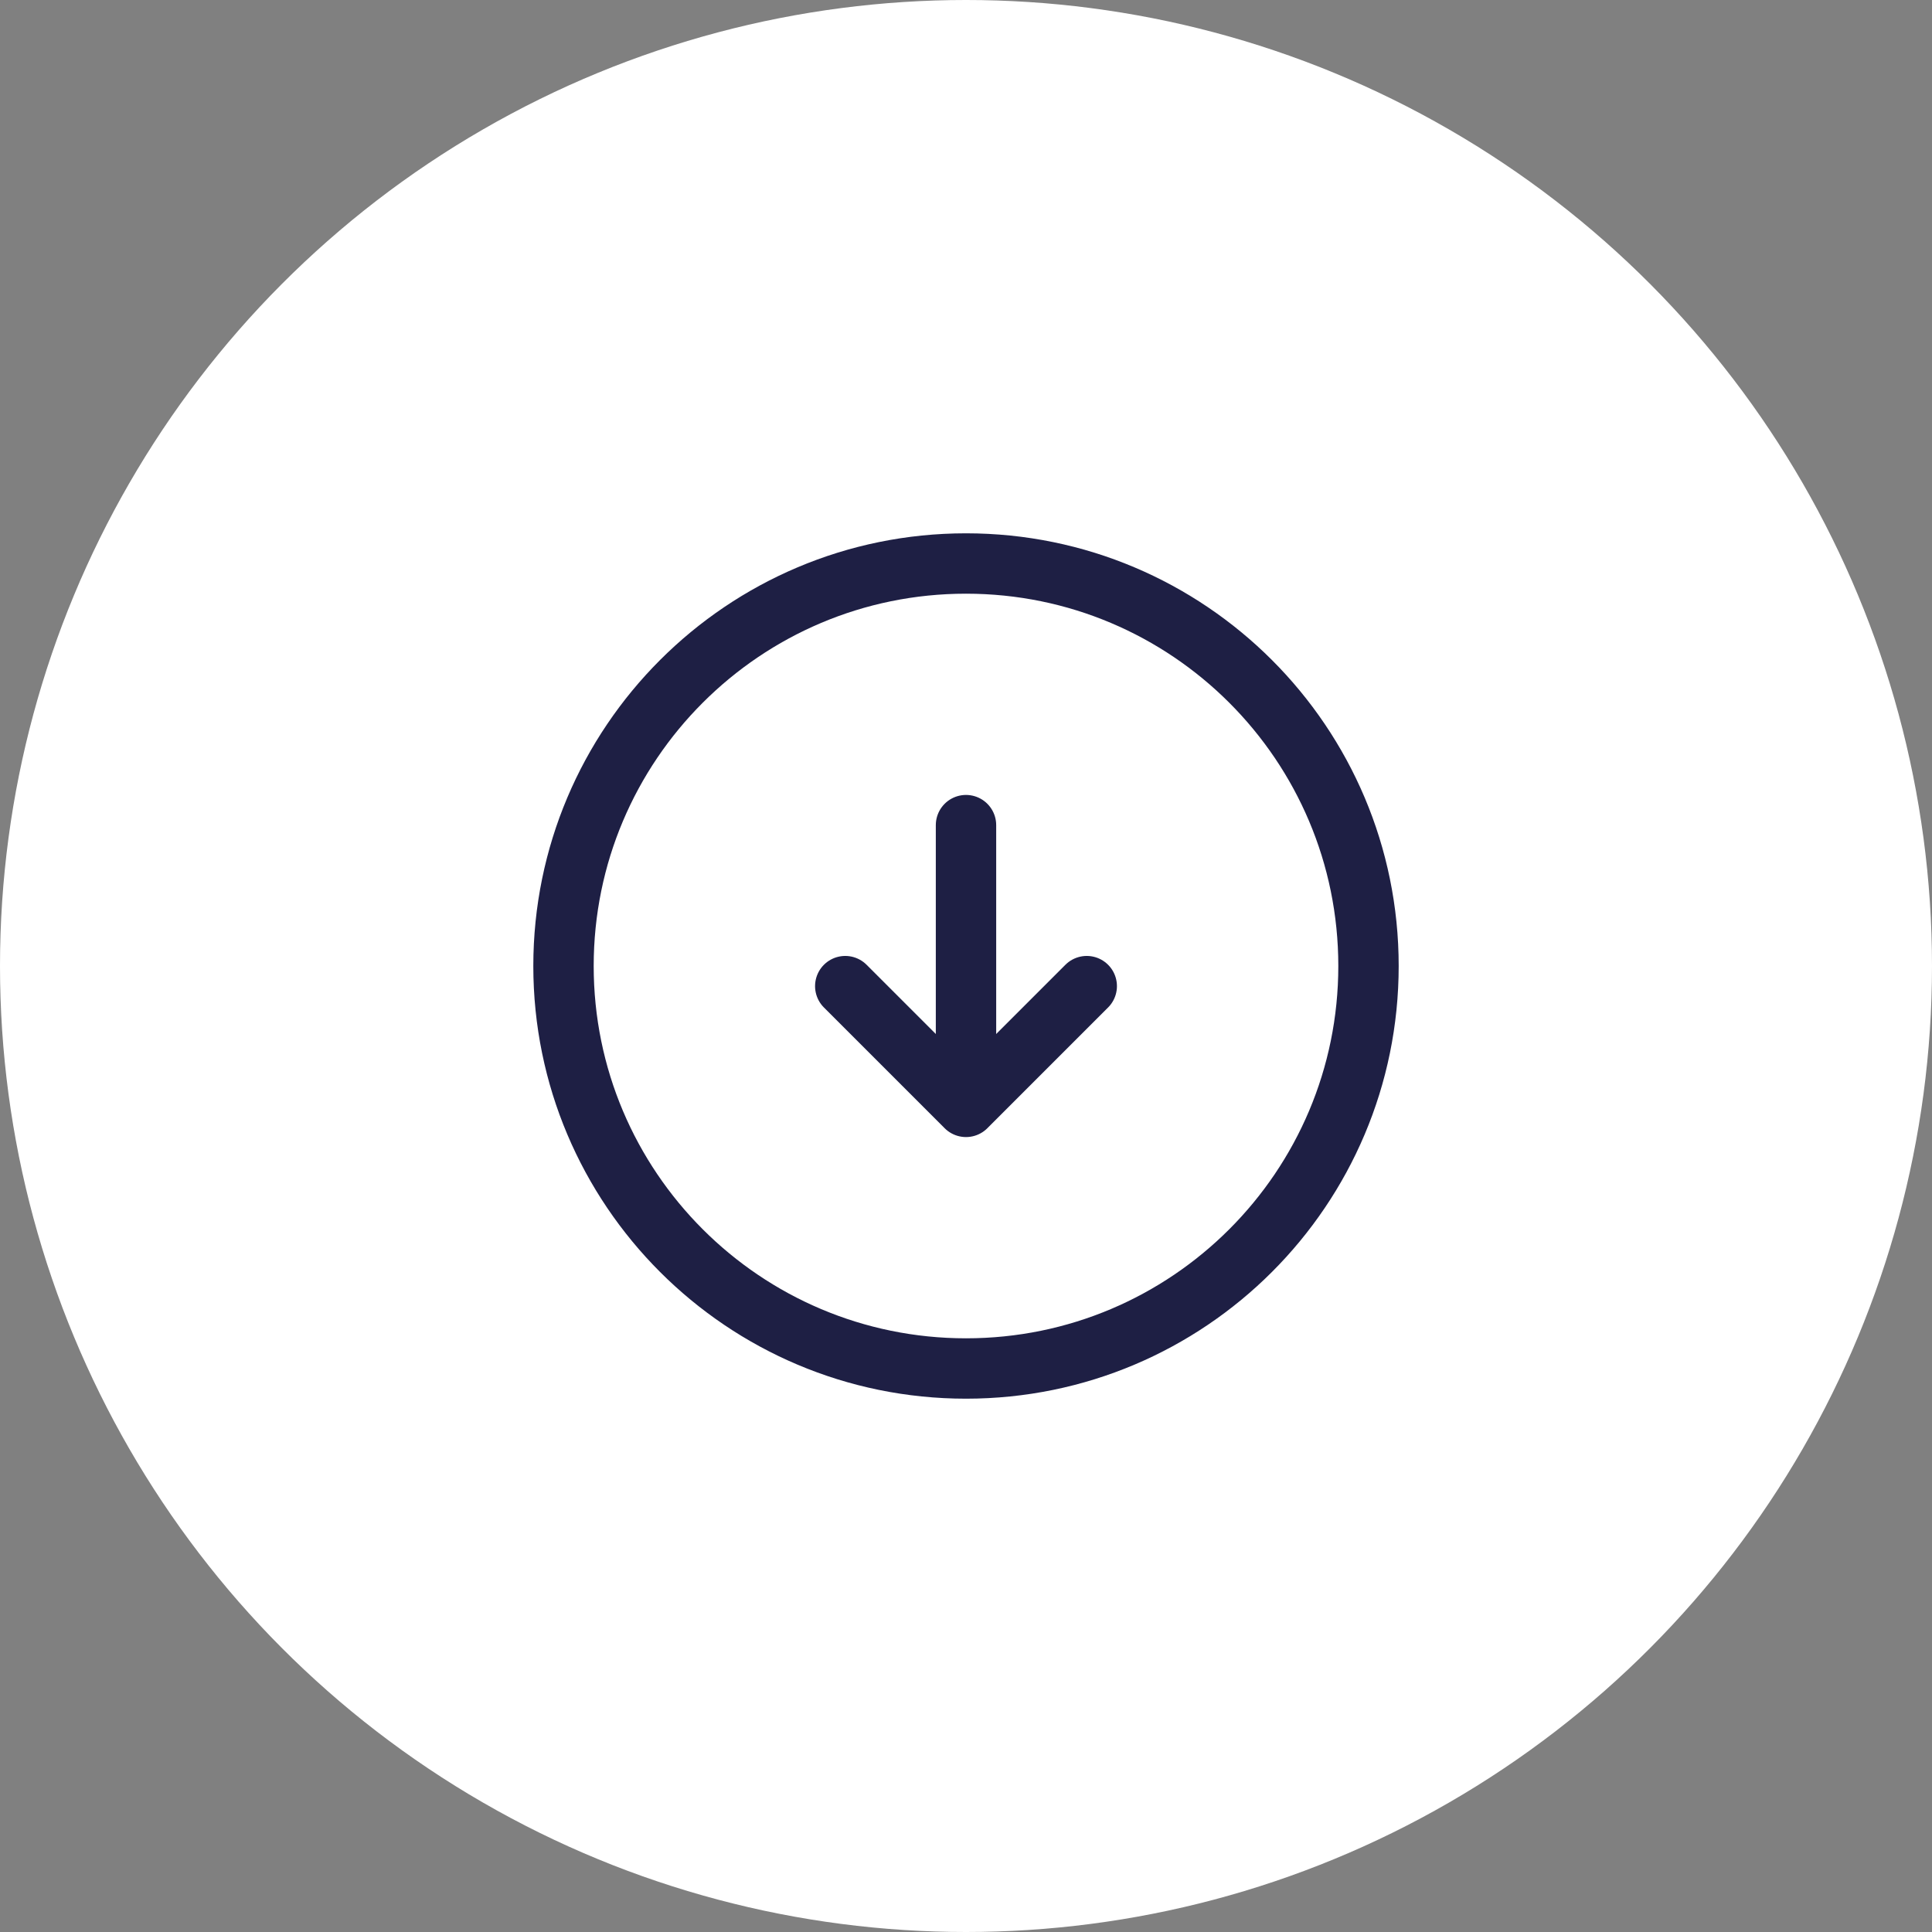
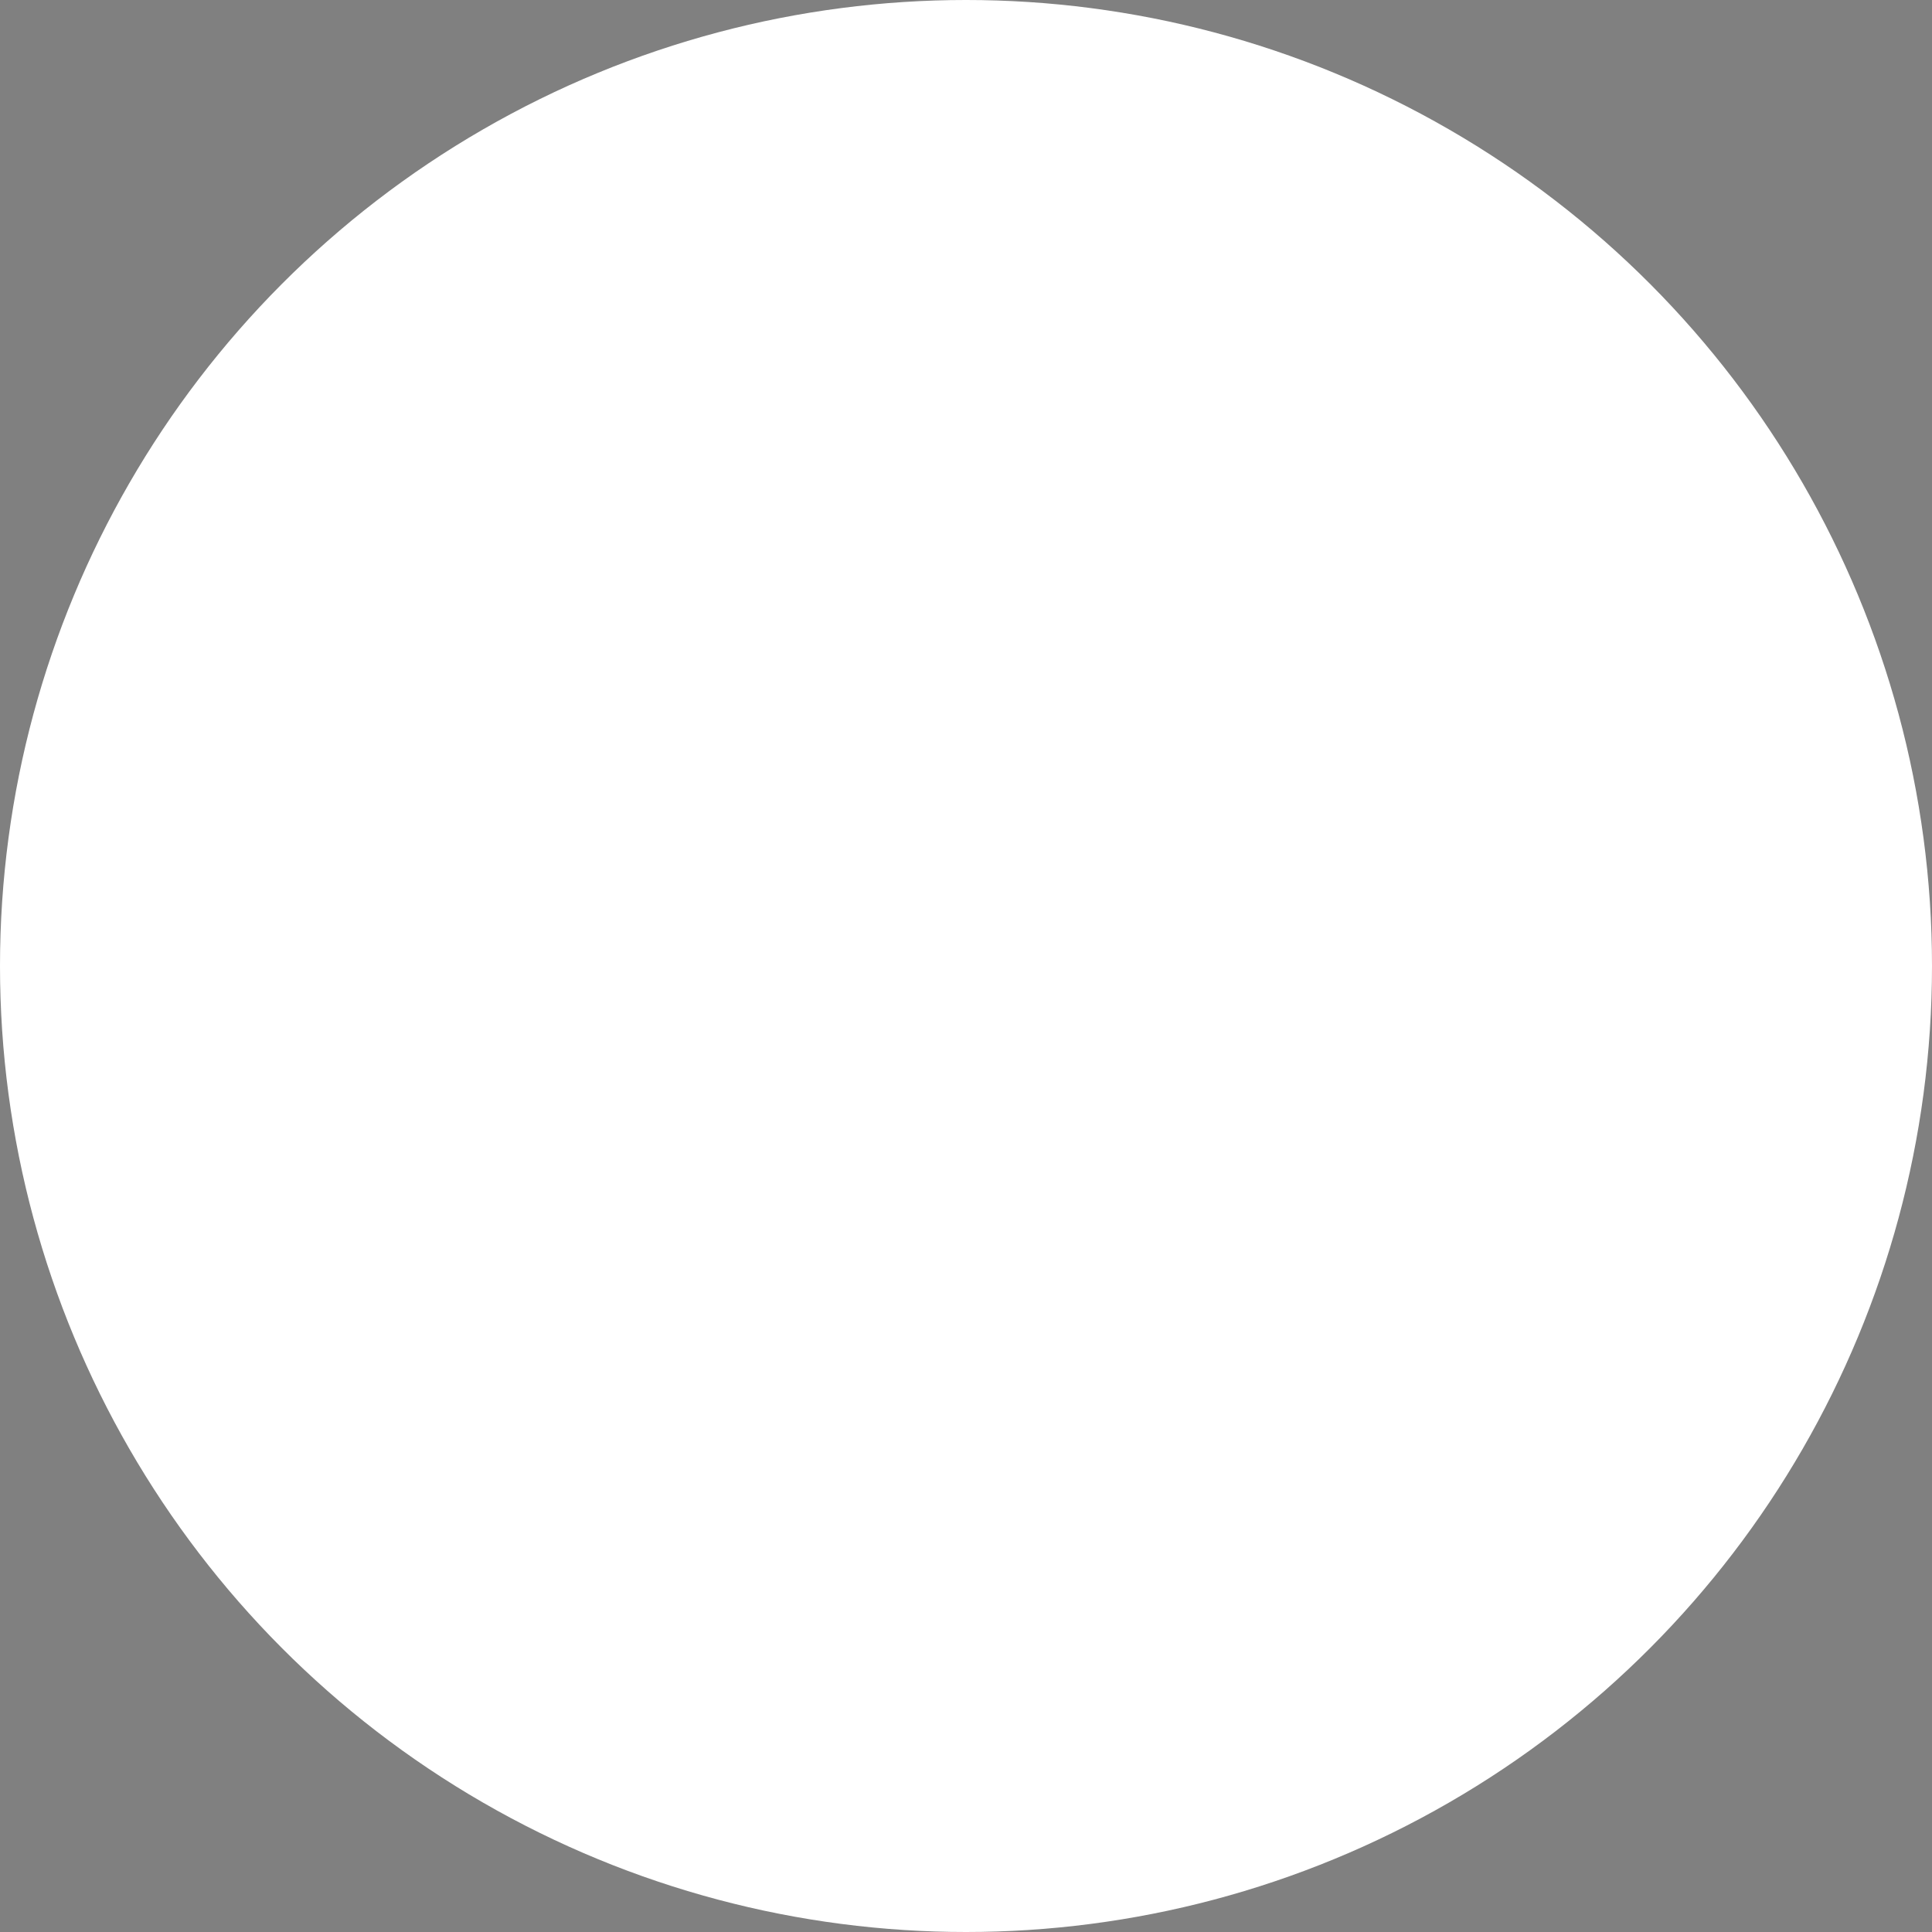
<svg xmlns="http://www.w3.org/2000/svg" width="48" height="48" viewBox="0 0 48 48" fill="none">
  <rect x="0" y="0" width="48" height="48" fill="#808080" stroke="none" />
  <circle cx="24" cy="24" r="24" fill="white" />
-   <path d="M24 34C29.523 34 34 29.523 34 24C34 18.477 29.523 14 24 14C18.477 14 14 18.477 14 24C14 29.523 18.477 34 24 34Z" stroke="#1E1F44" stroke-width="1.5" stroke-linecap="round" stroke-linejoin="round" />
-   <path d="M24 20.5V26.5" stroke="#1E1F44" stroke-width="1.5" stroke-linecap="round" stroke-linejoin="round" />
-   <path d="M21 24.5L24 27.5L27 24.5" stroke="#1E1F44" stroke-width="1.5" stroke-linecap="round" stroke-linejoin="round" />
</svg>